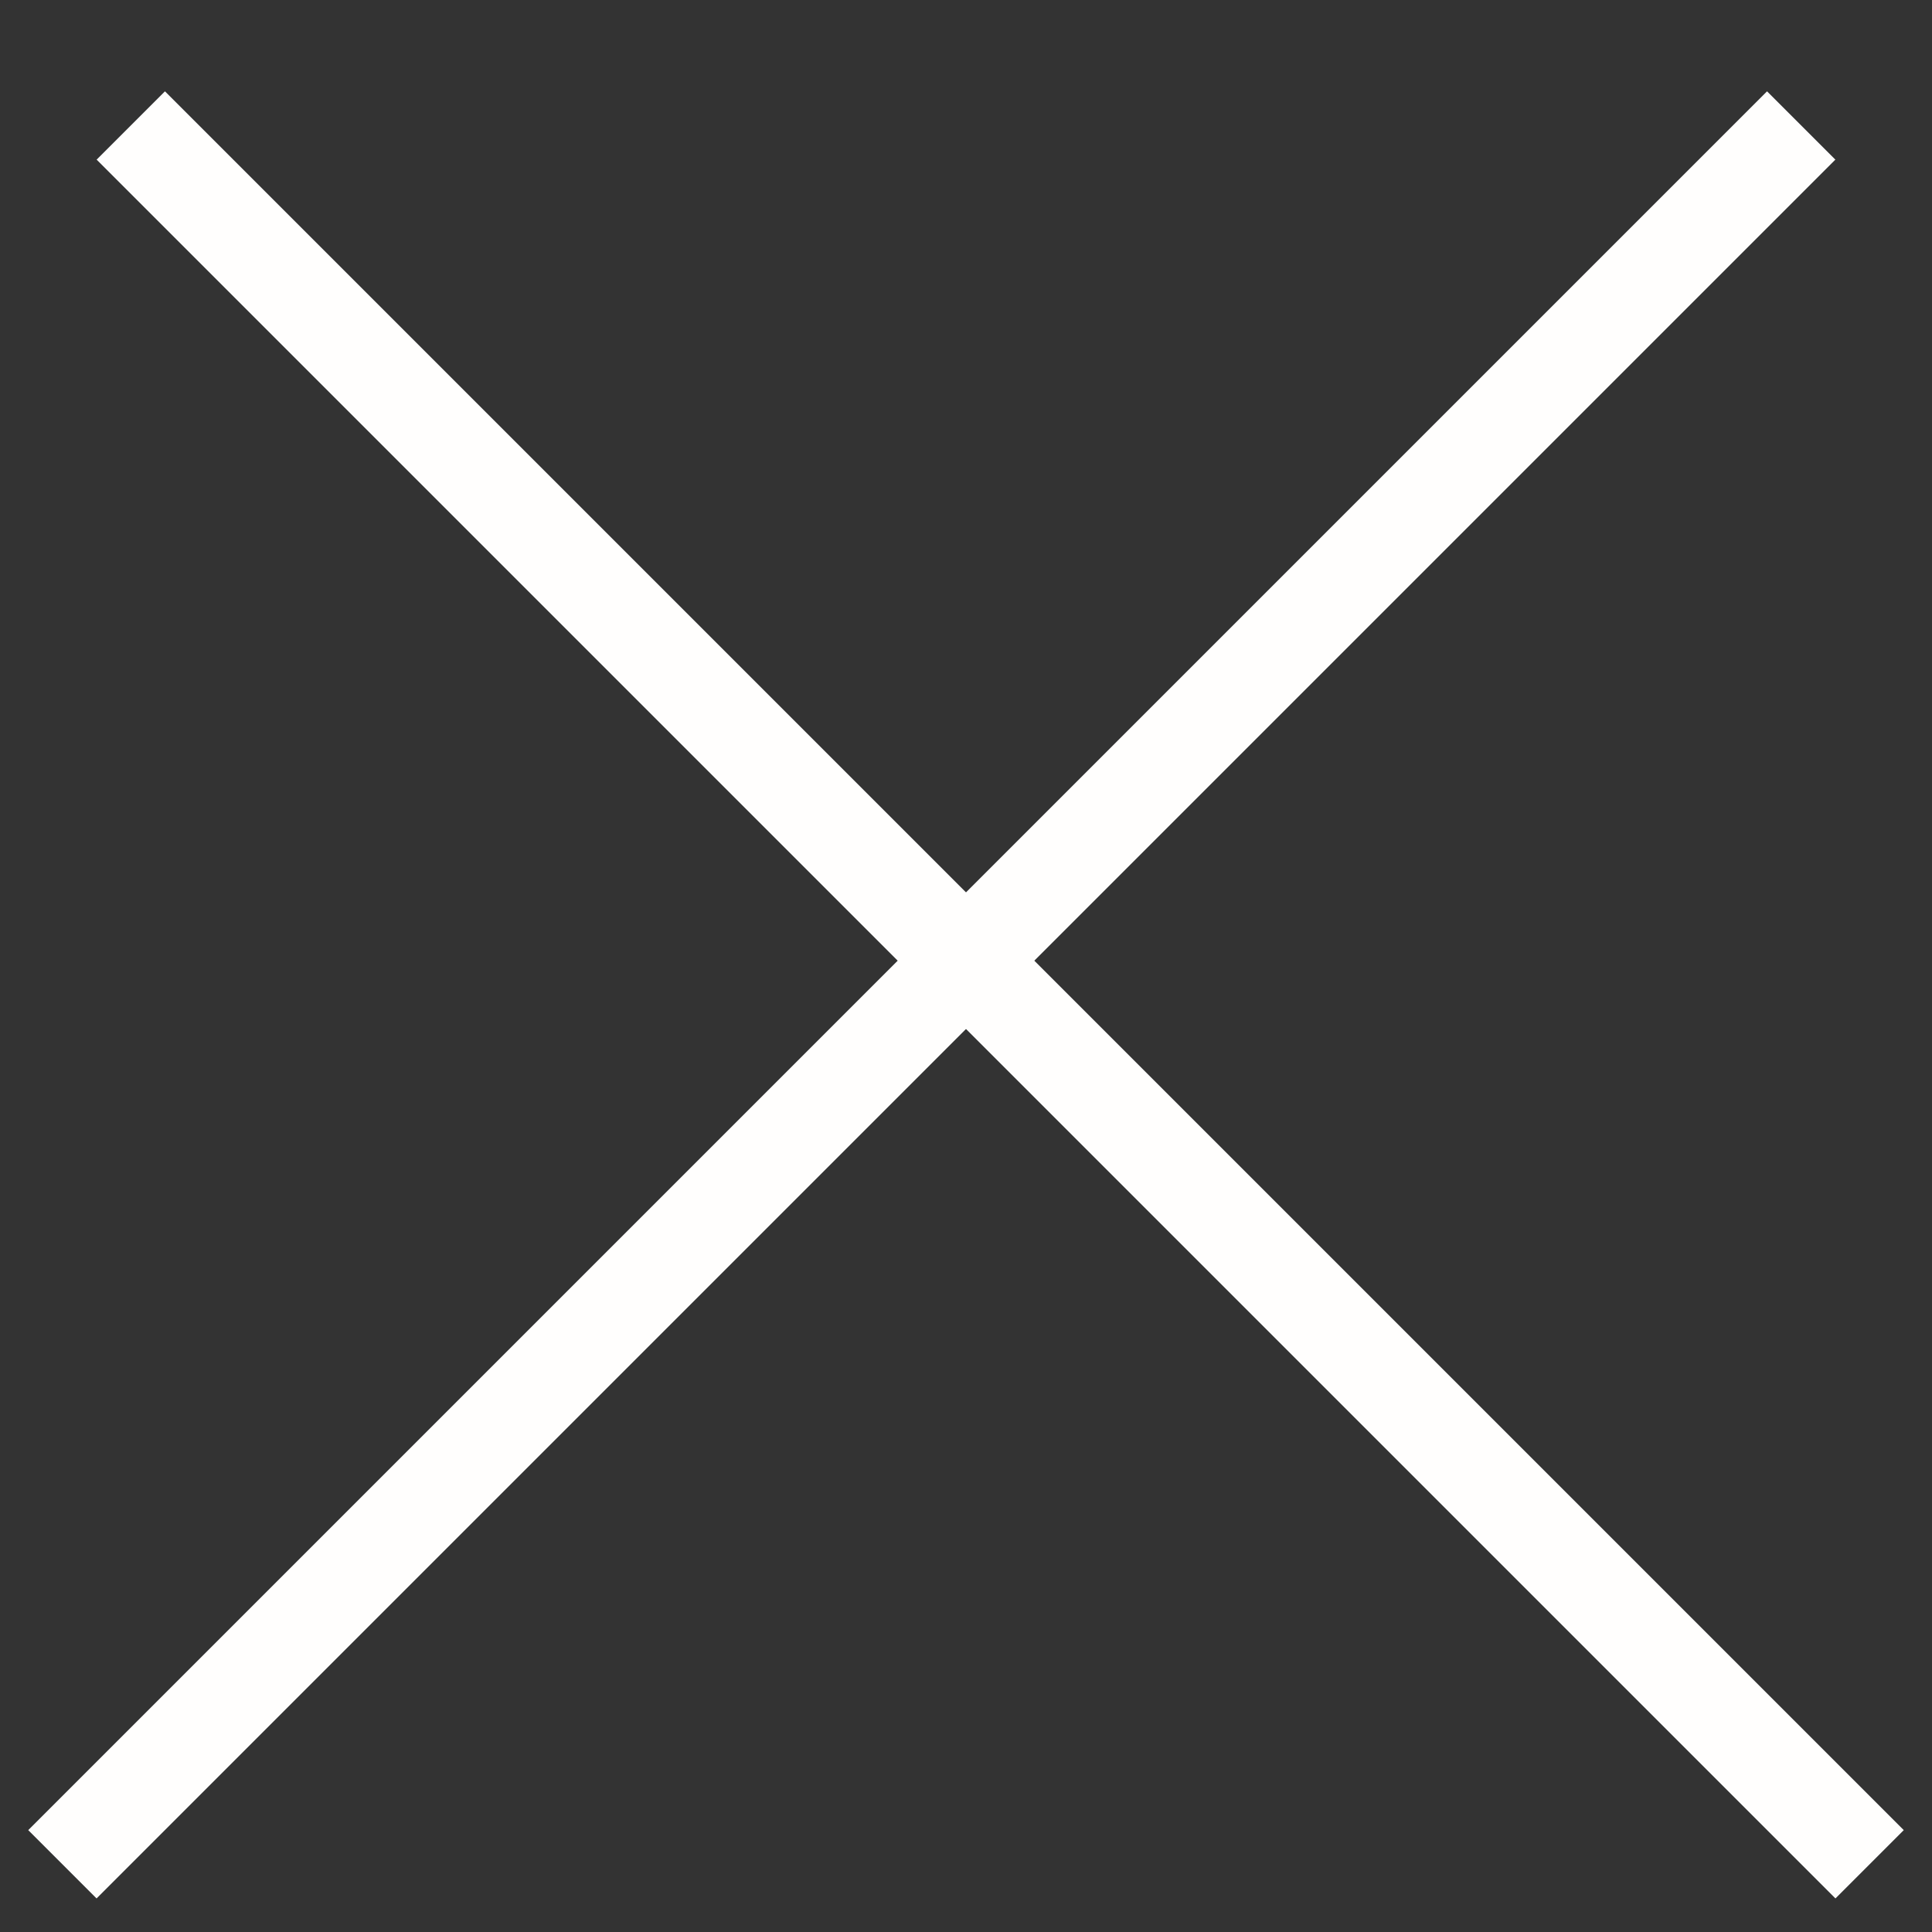
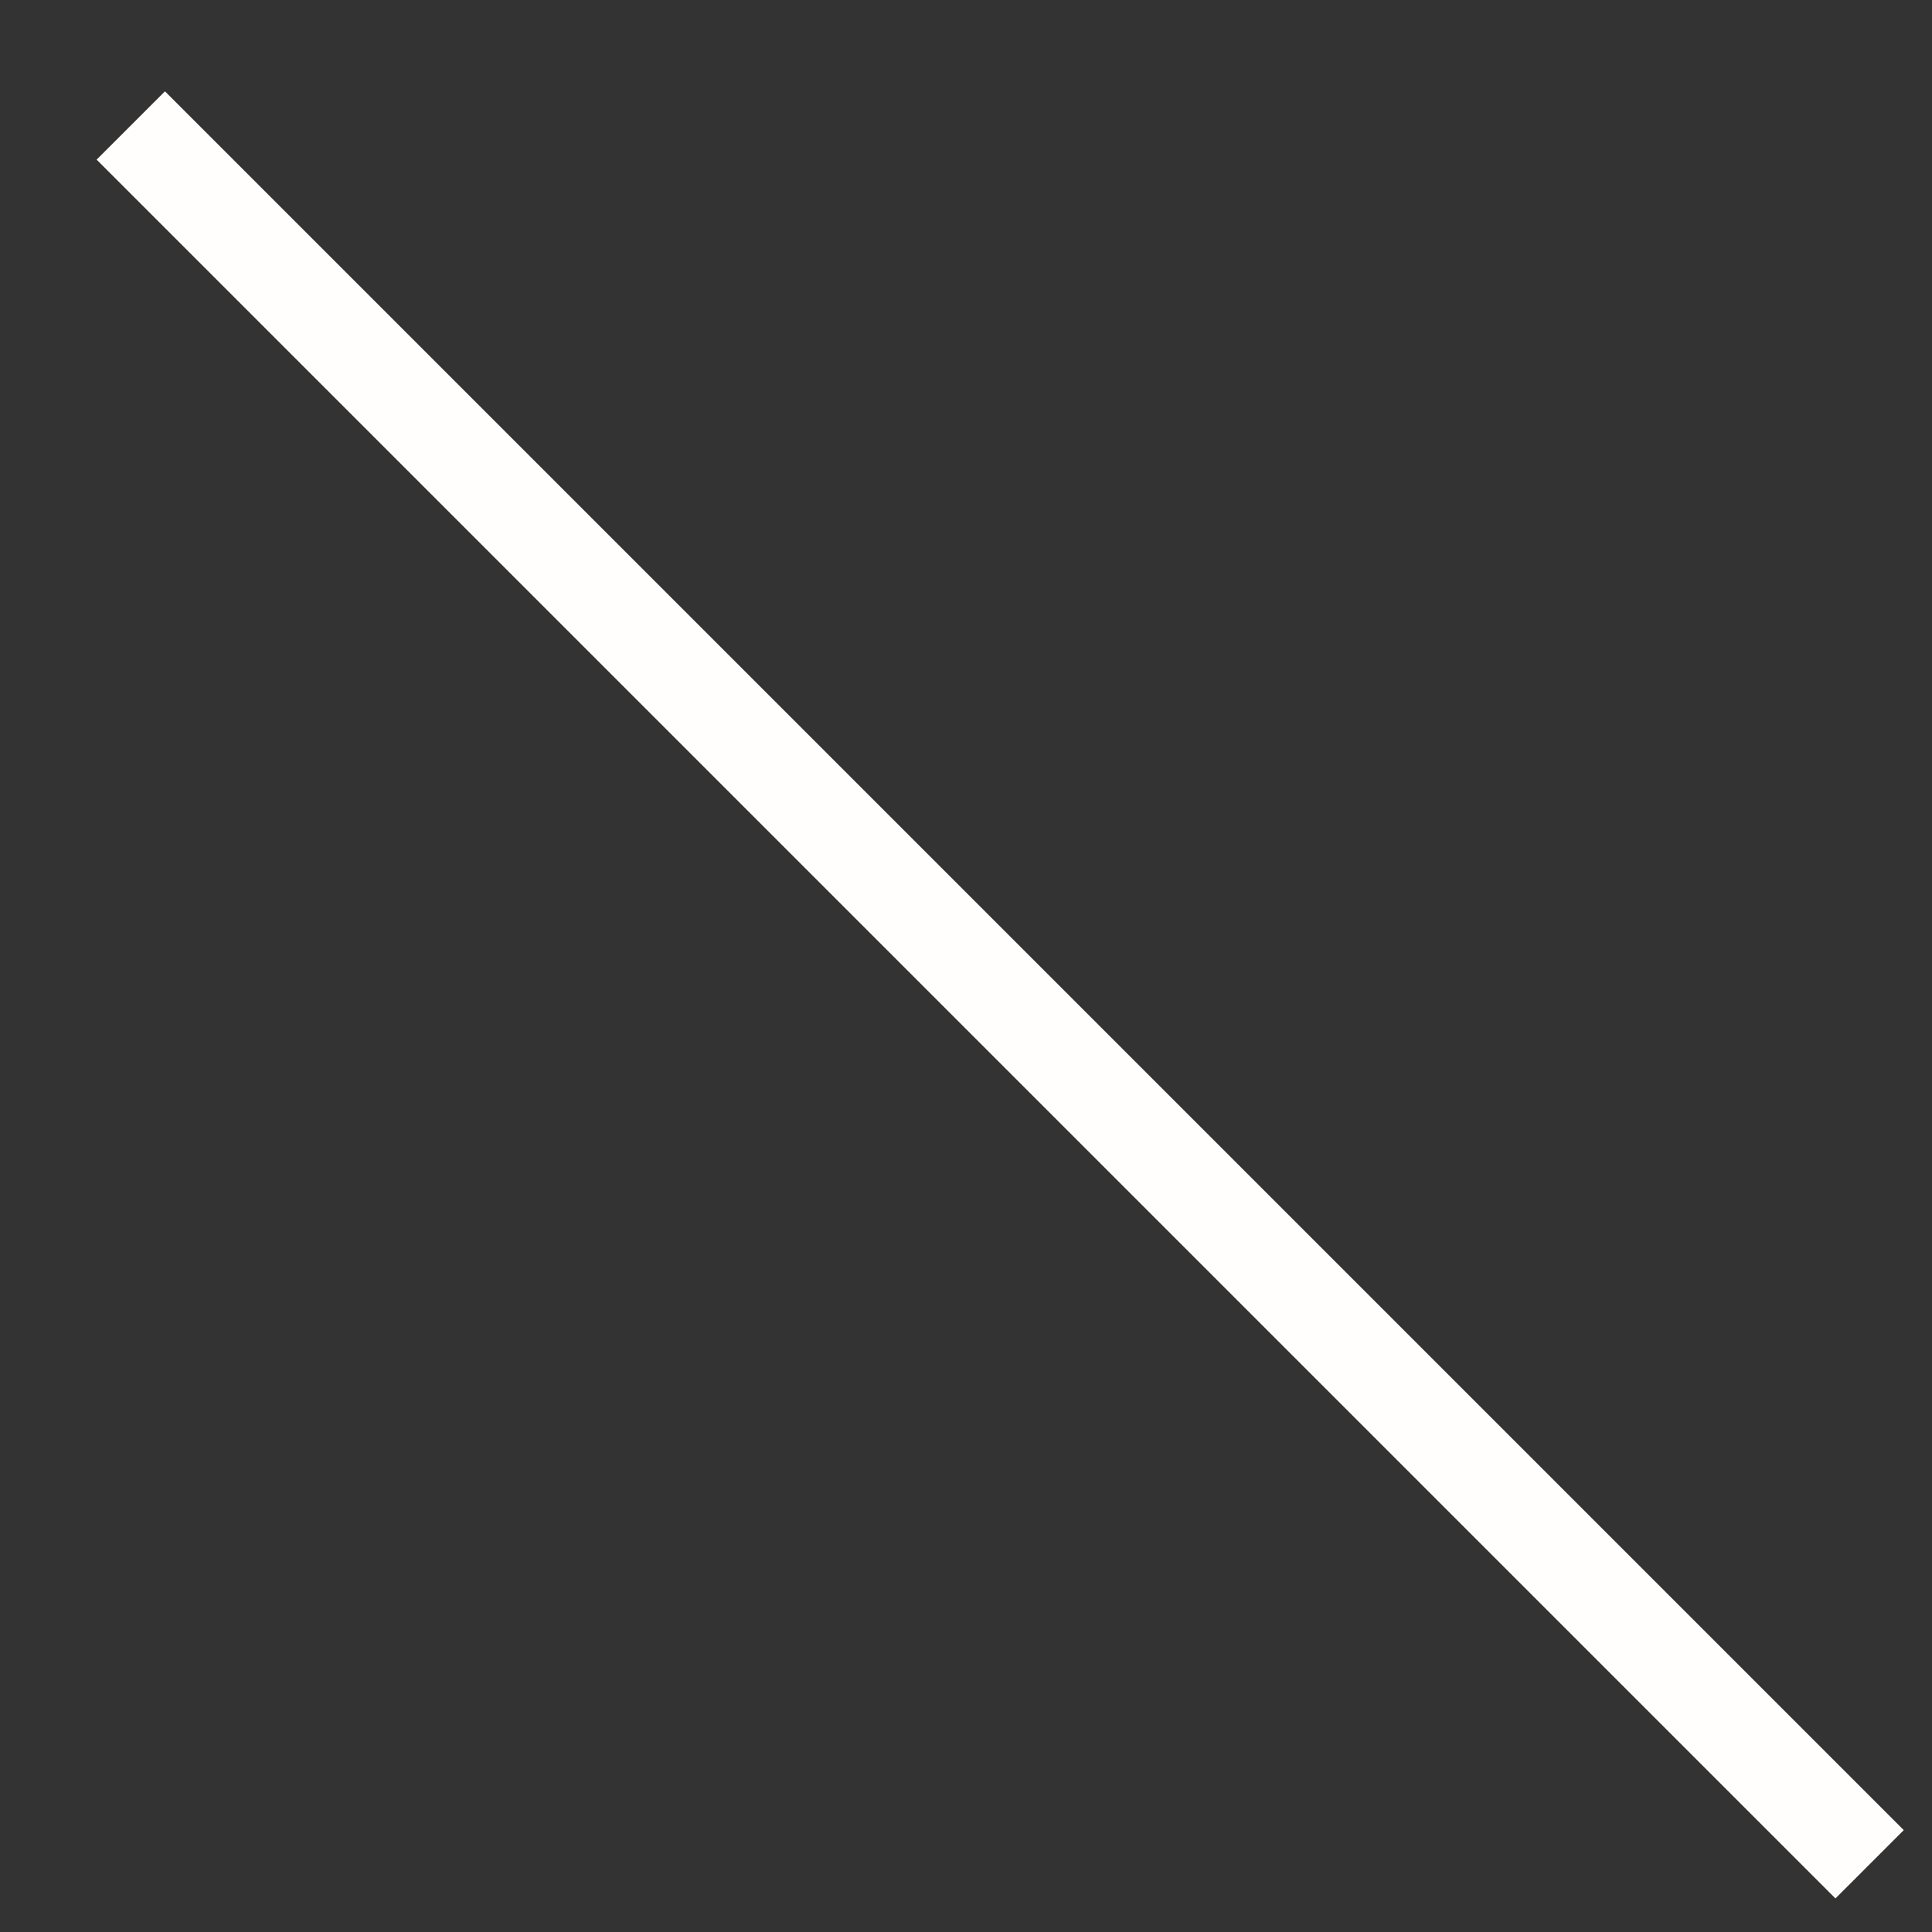
<svg xmlns="http://www.w3.org/2000/svg" width="20" height="20" viewBox="0 0 20 20" fill="none">
  <rect x="0" y="0" width="20" height="20" fill="#333333" stroke="none" />
  <line x1="1.354" y1="1.299" x2="19.354" y2="19.299" stroke="#FFFEFD" />
-   <line x1="0.646" y1="19.299" x2="18.646" y2="1.299" stroke="#FFFEFD" />
</svg>